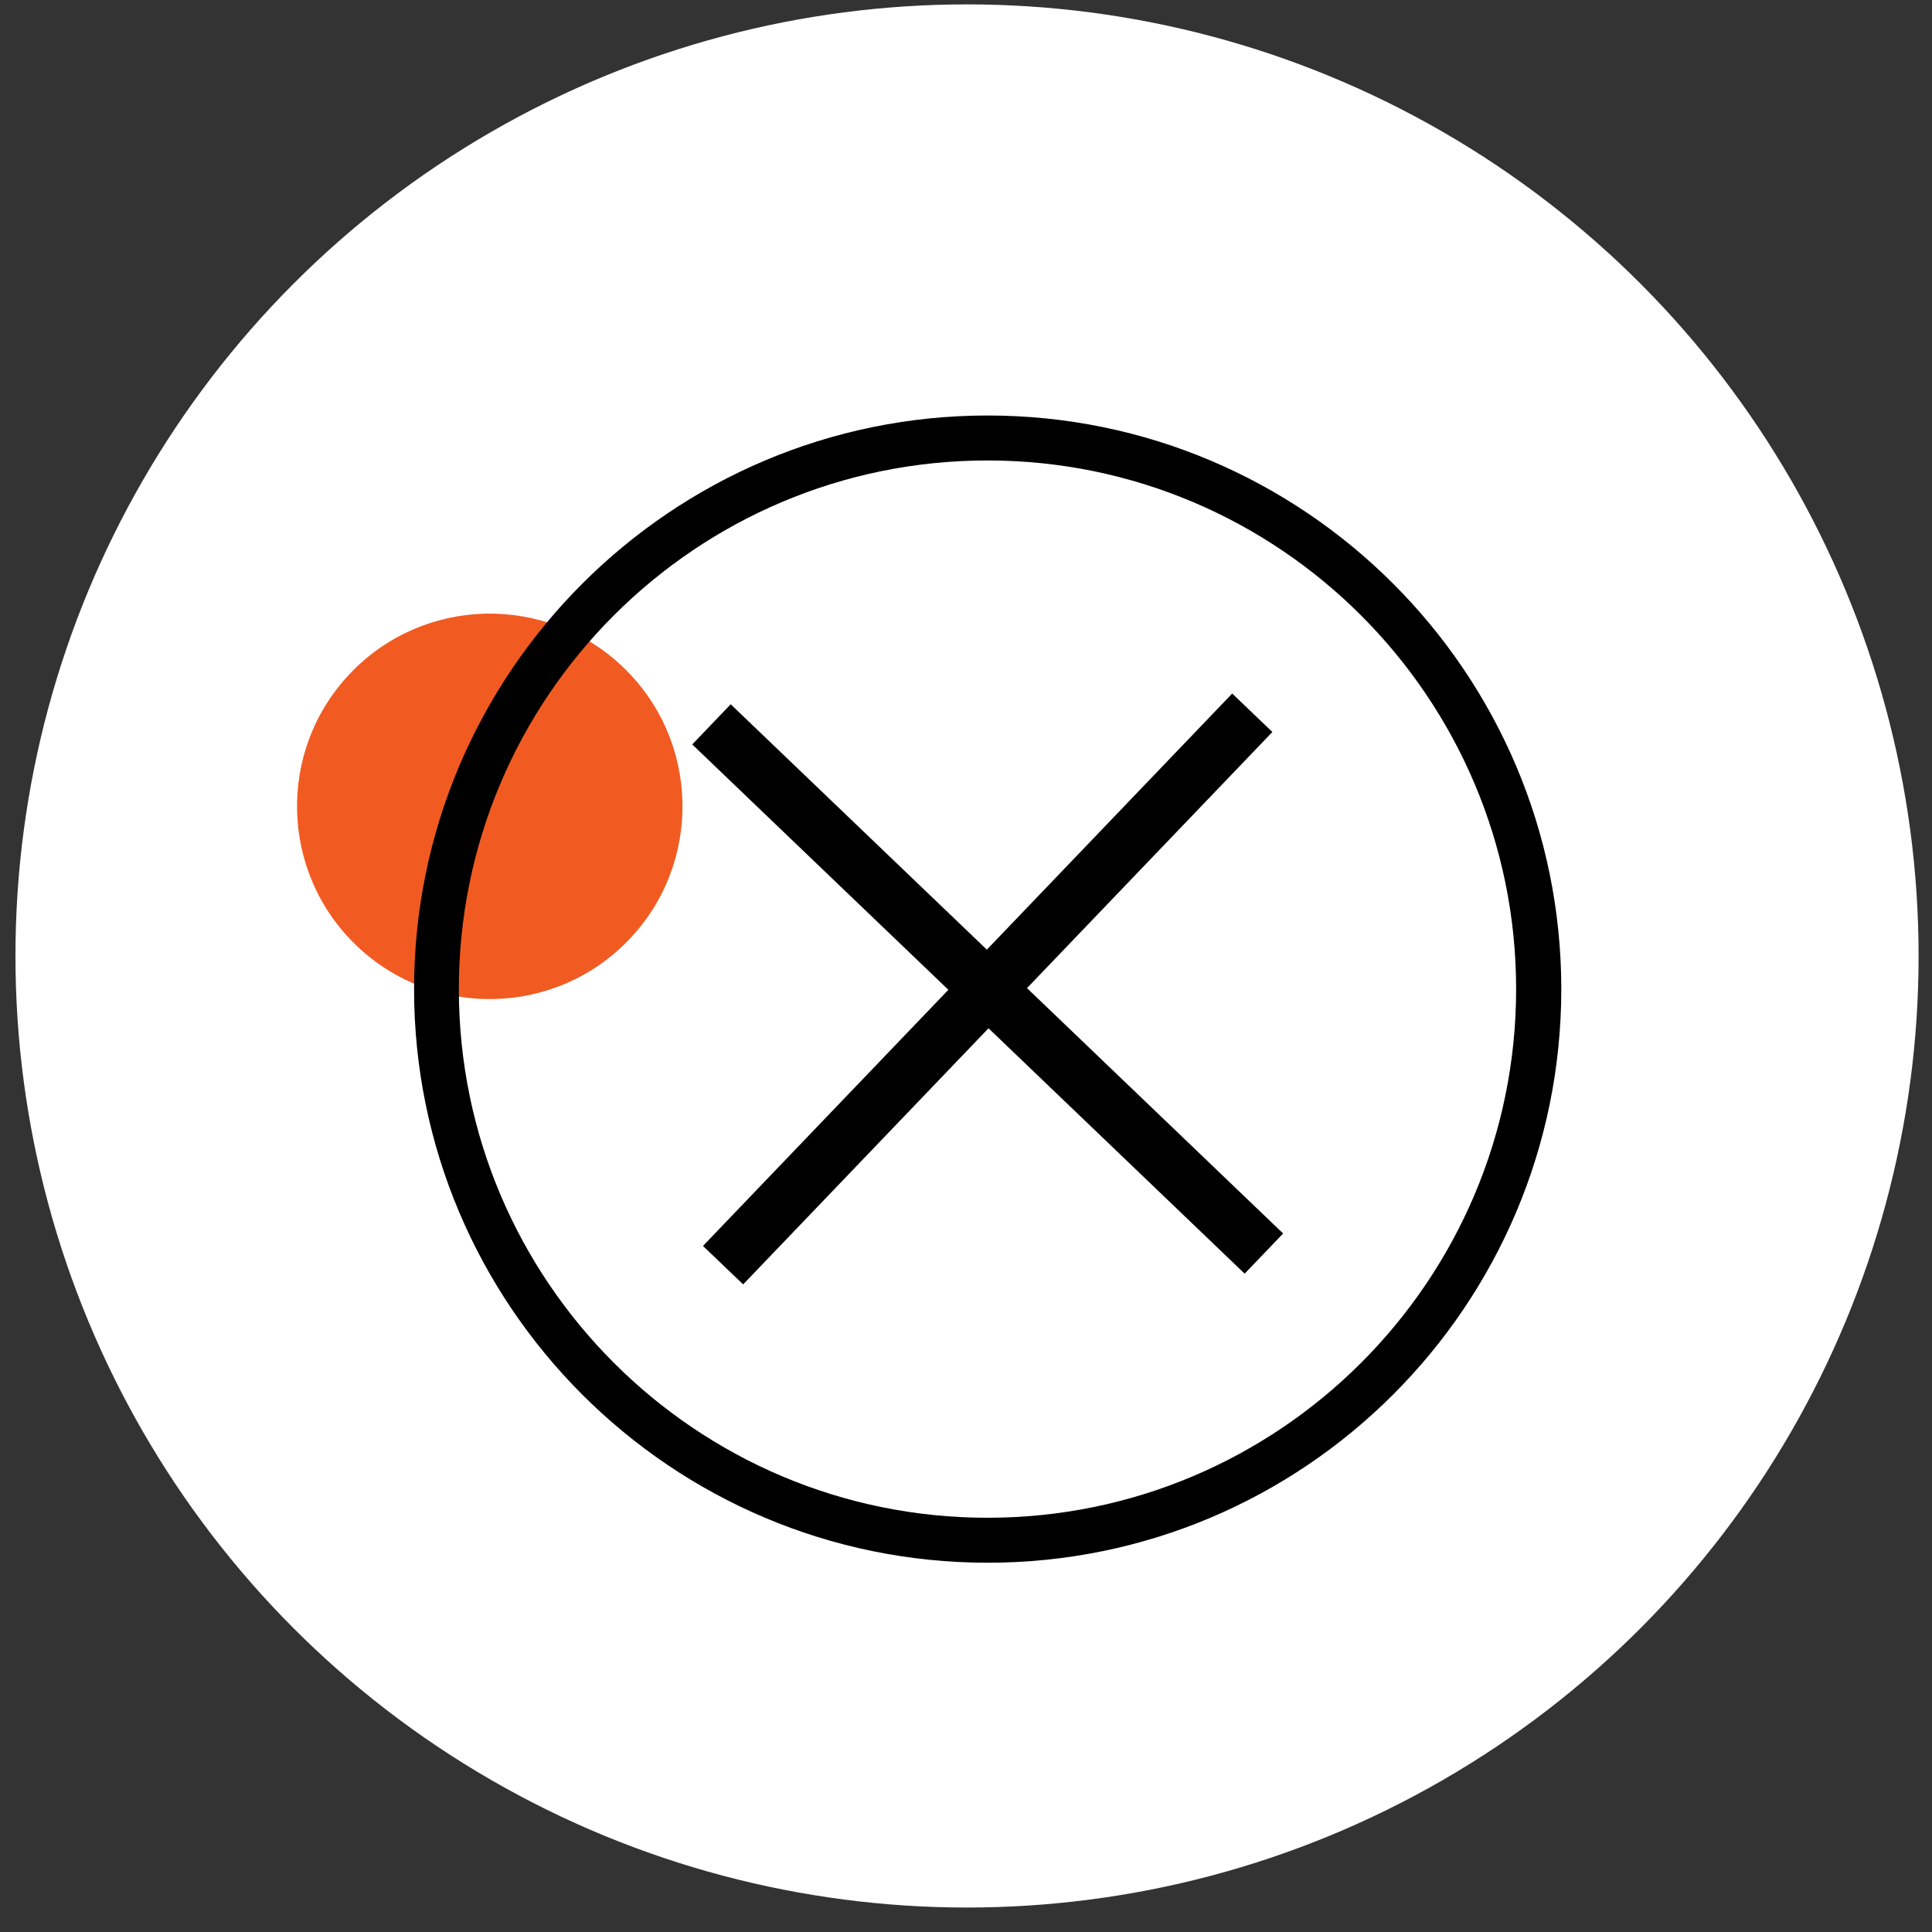
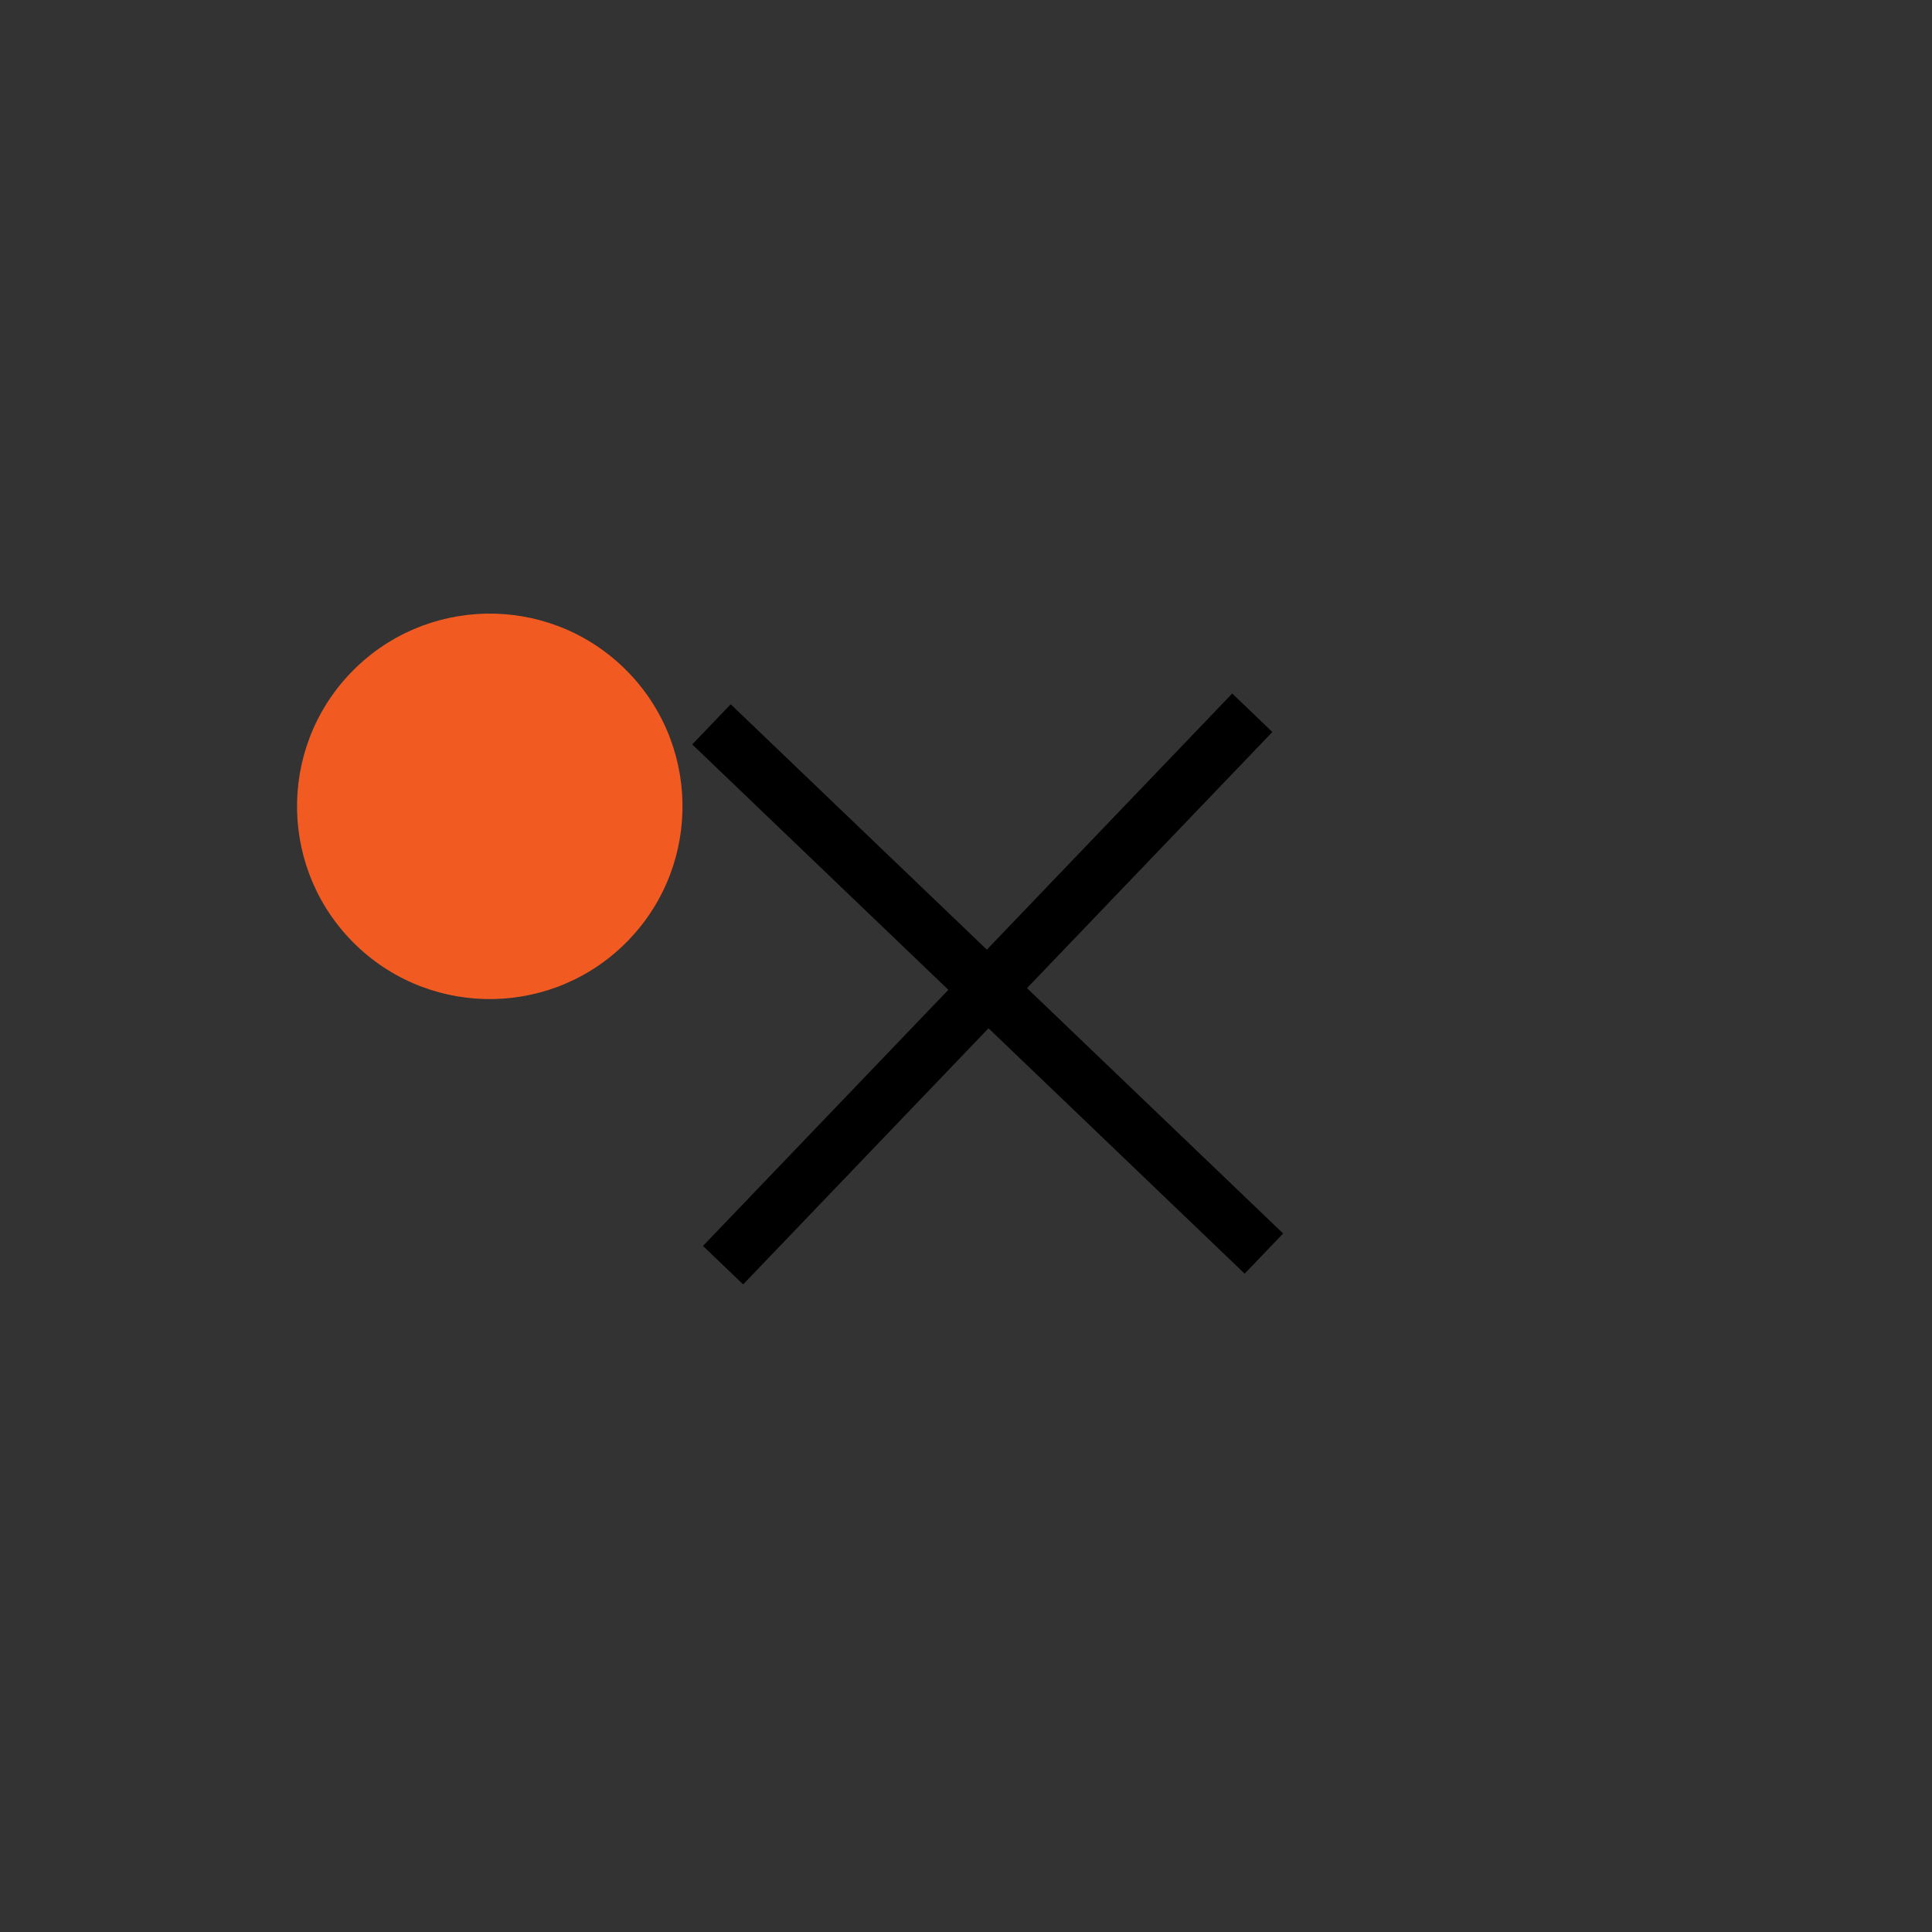
<svg xmlns="http://www.w3.org/2000/svg" width="66" height="66" viewBox="0 0 66 66" fill="none">
  <rect x="0" y="0" width="66" height="66" fill="#333333" stroke="none" />
-   <circle cx="33.035" cy="32.657" r="32.507" fill="white" />
  <path d="M12.176 32.301C9.551 29.786 9.461 25.616 11.976 22.991C14.491 20.366 18.661 20.276 21.286 22.791C23.912 25.306 24.001 29.476 21.486 32.101C18.971 34.727 14.801 34.816 12.176 32.301Z" fill="#F15B22" />
  <path d="M42.519 43.51L43.834 42.138L24.962 24.059L23.648 25.431L42.519 43.51Z" fill="black" />
  <path d="M25.387 43.877L43.466 25.006L42.094 23.692L24.015 42.563L25.387 43.877Z" fill="black" />
-   <path d="M14.145 33.789C14.145 22.988 22.933 14.194 33.741 14.194C44.549 14.194 53.336 22.981 53.336 33.789C53.336 44.598 44.549 53.385 33.741 53.385C22.933 53.385 14.145 44.598 14.145 33.789ZM51.793 33.789C51.793 23.835 43.696 15.73 33.734 15.73C23.772 15.73 15.675 23.828 15.675 33.789C15.675 43.751 23.772 51.849 33.734 51.849C43.696 51.849 51.793 43.751 51.793 33.789Z" fill="black" />
</svg>